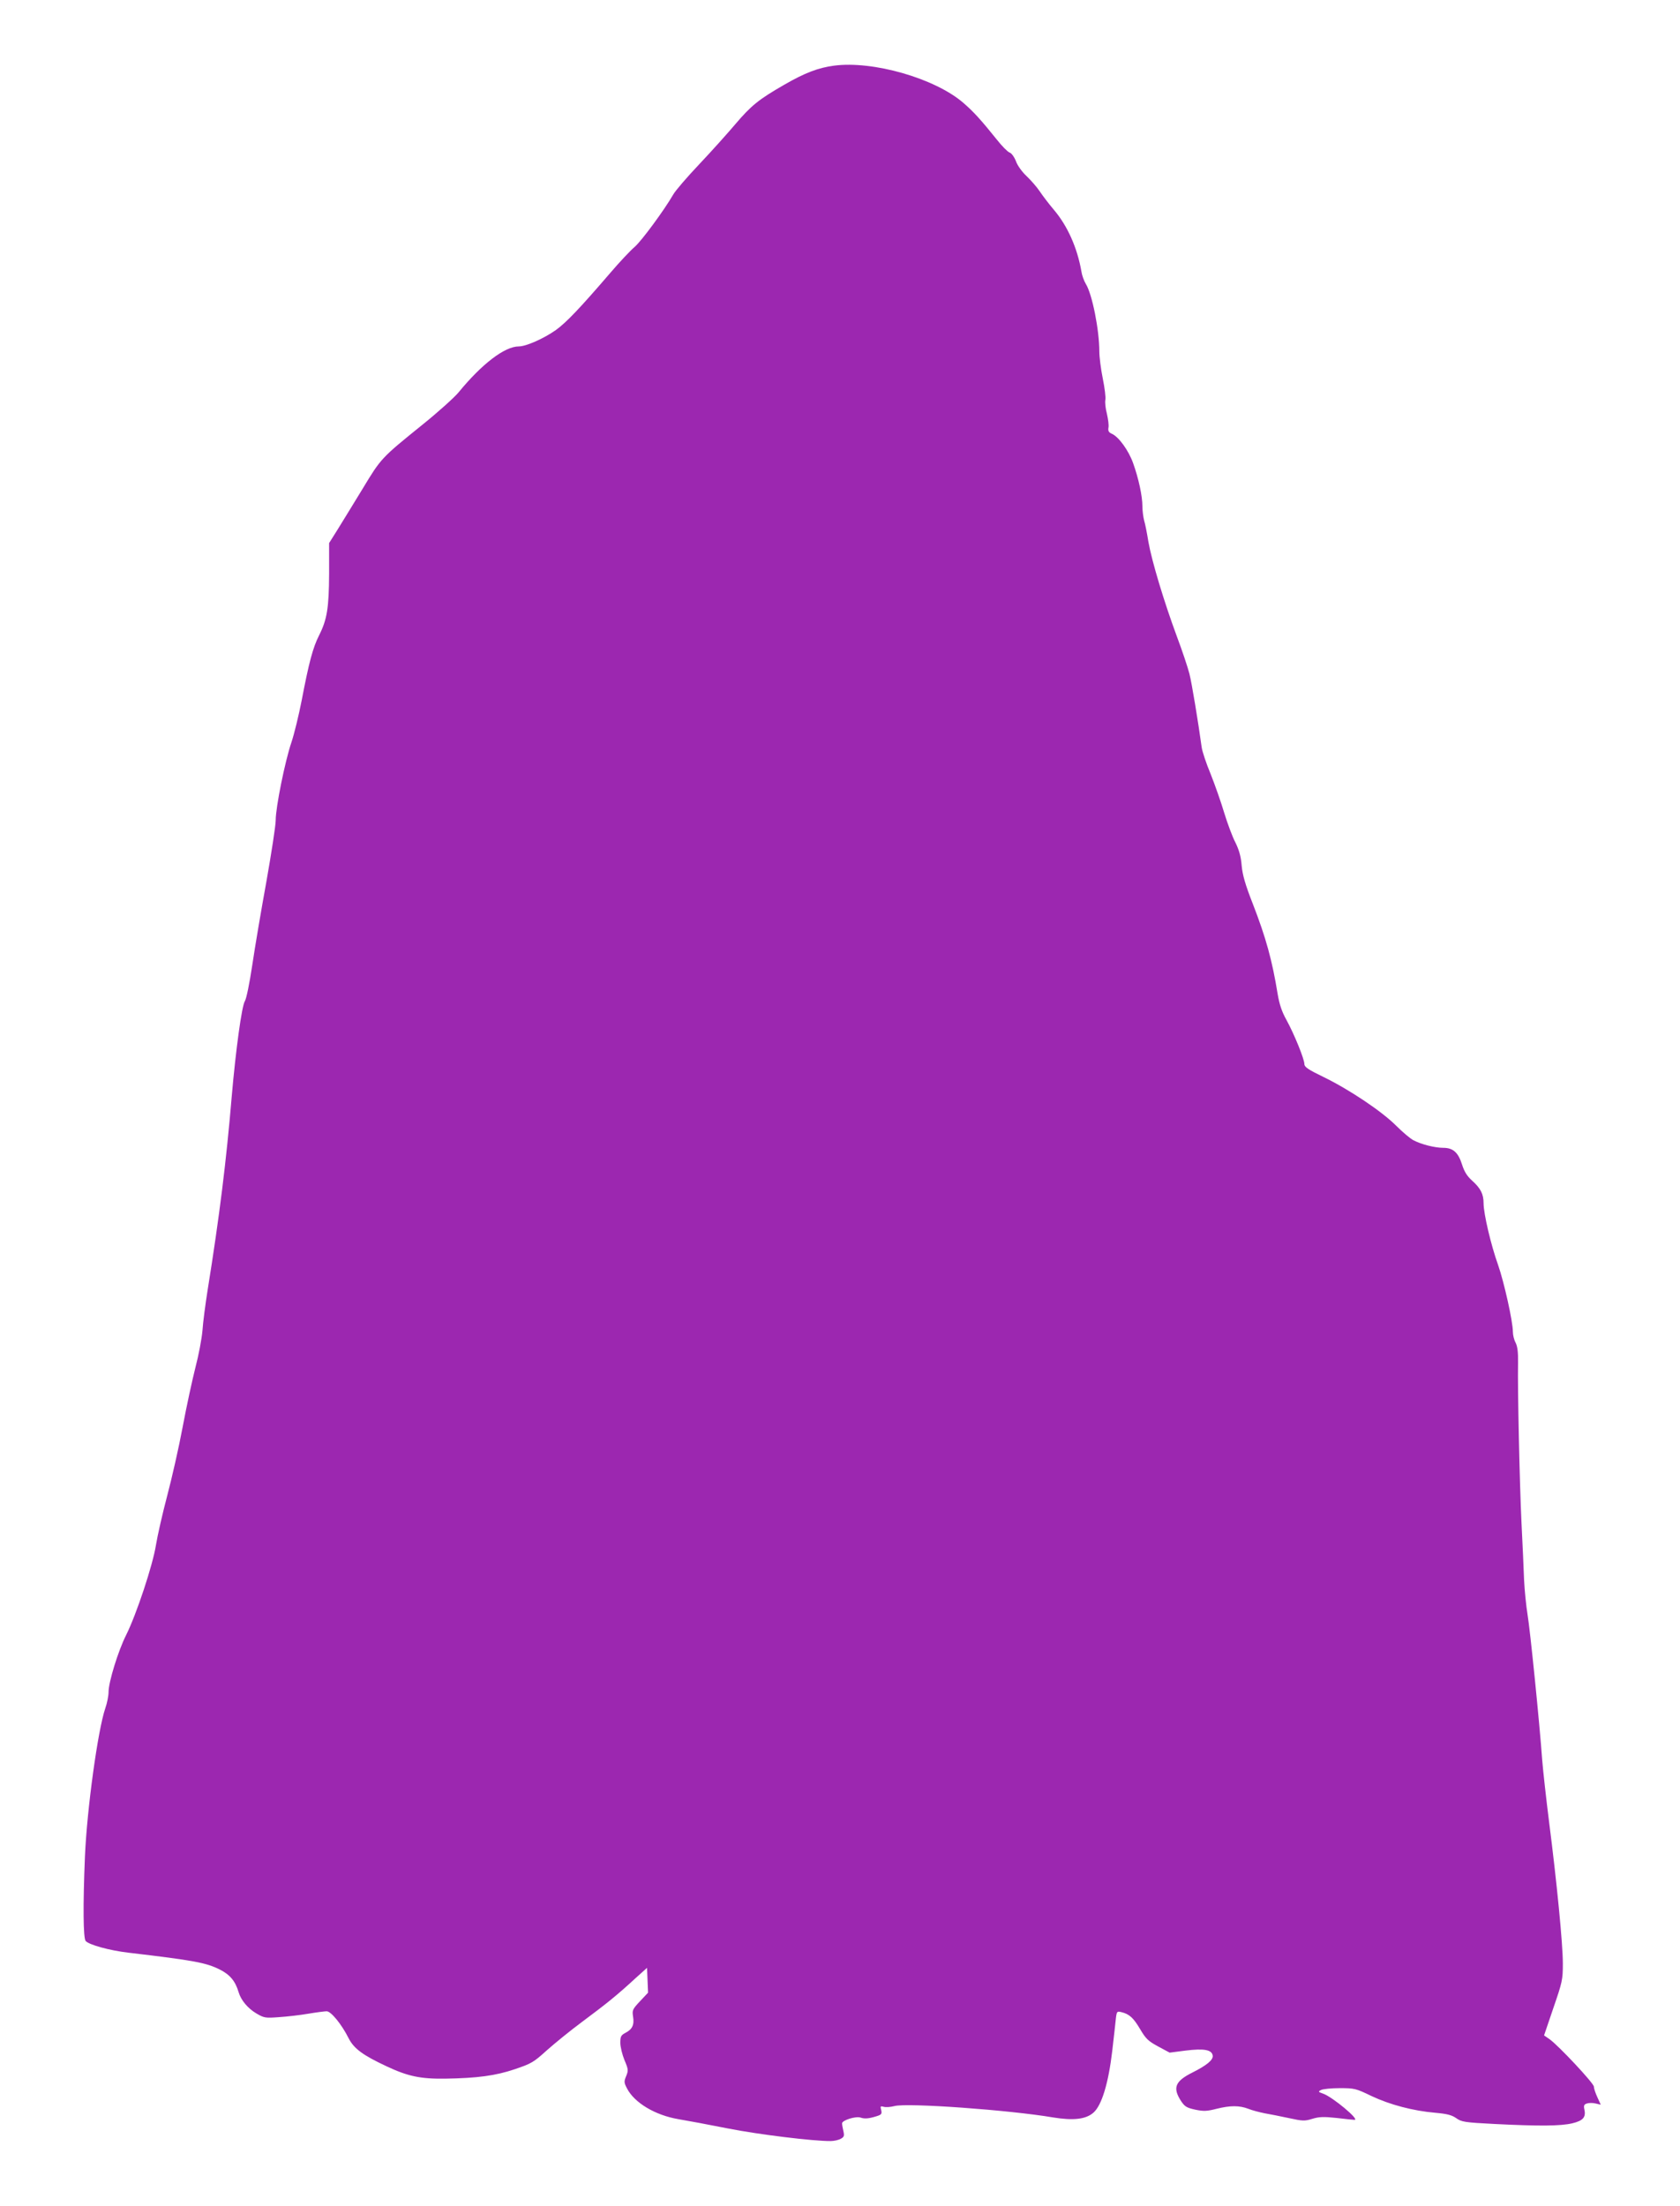
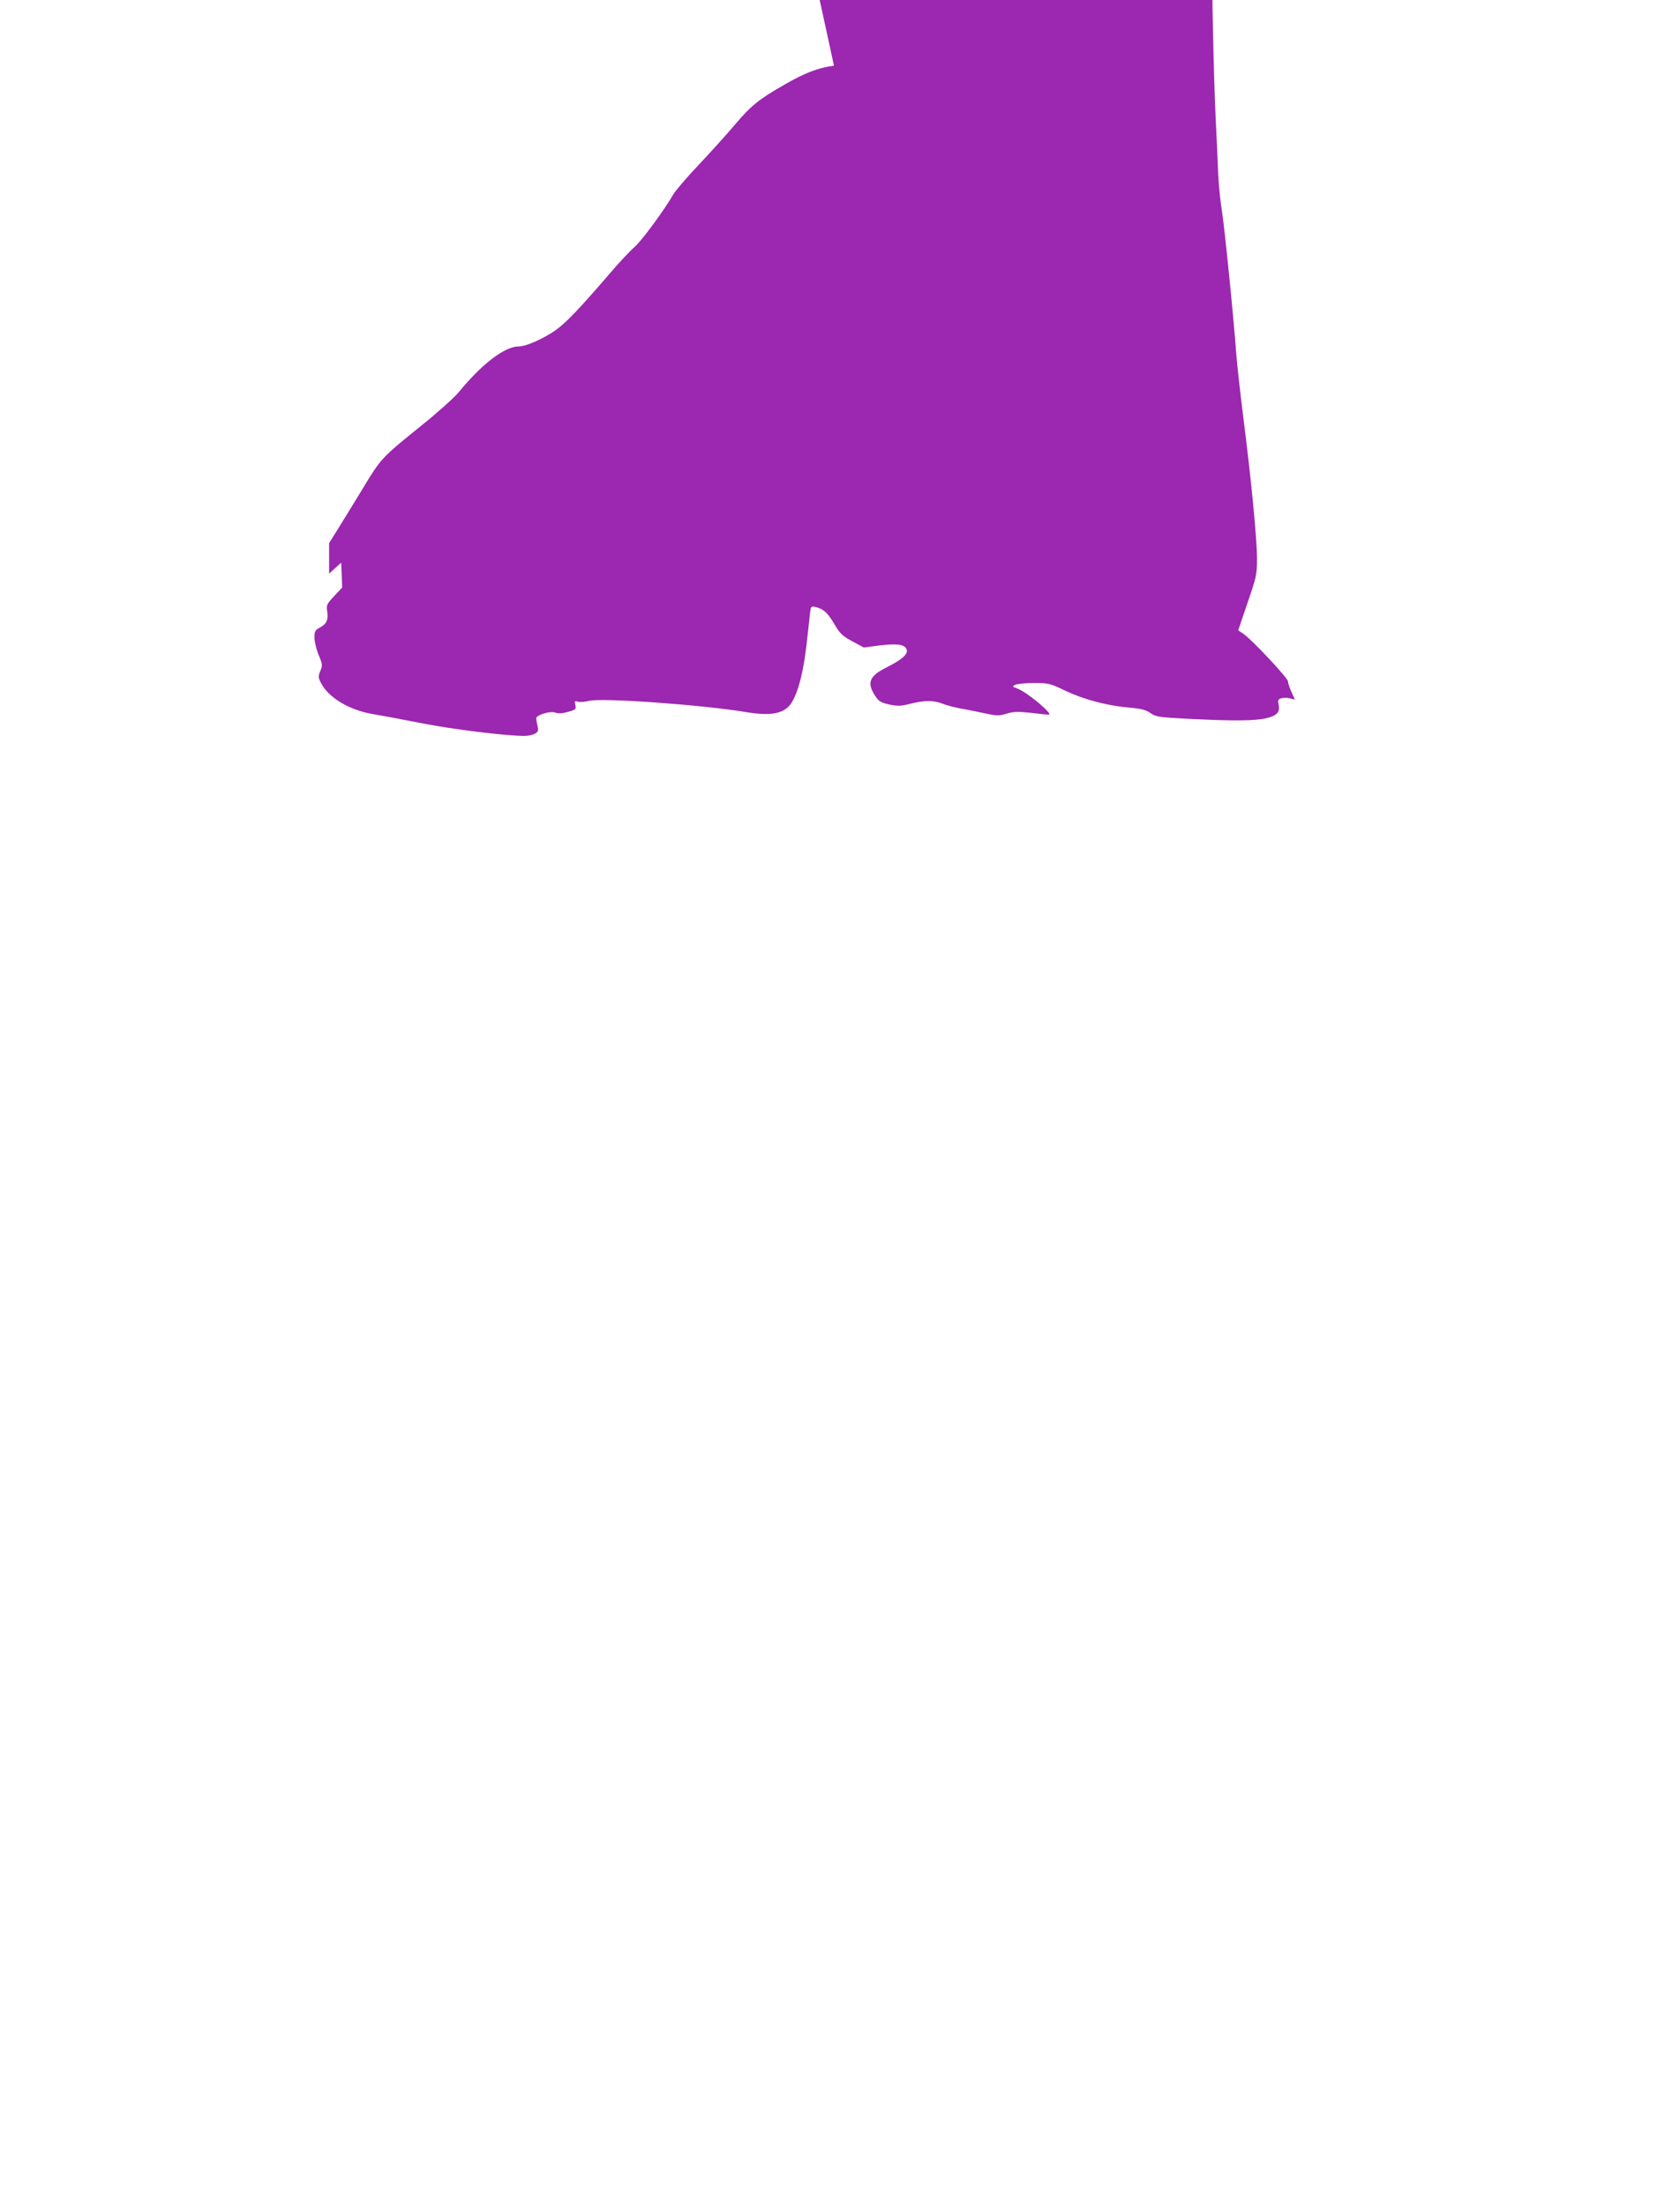
<svg xmlns="http://www.w3.org/2000/svg" version="1.0" width="975pt" height="1280pt" viewBox="0 0 975 1280" preserveAspectRatio="xMidYMid meet">
  <g transform="translate(0,1280) scale(0.1,-0.1)" fill="#9c27b0" stroke="none">
-     <path d="M4840 12419 c-90 -12 -168 -41 -289 -111 -148 -85 -192 -121 -283 -228 -44 -52 -138 -157 -209 -232 -71 -75 -140 -155 -152 -177 -52 -90 -183 -268 -223 -303 -24 -20 -87 -87 -141 -150 -177 -206 -256 -289 -317 -333 -71 -50 -173 -95 -215 -95 -82 0 -215 -102 -350 -267 -23 -28 -117 -113 -209 -187 -240 -194 -240 -194 -347 -371 -54 -88 -119 -195 -146 -238 l-49 -78 0 -177 c-1 -200 -12 -267 -58 -358 -36 -71 -59 -157 -101 -377 -17 -87 -44 -198 -60 -245 -37 -109 -91 -376 -91 -451 0 -31 -25 -192 -54 -356 -30 -165 -67 -383 -82 -485 -16 -106 -34 -195 -43 -209 -18 -28 -53 -285 -76 -551 -31 -371 -71 -696 -140 -1125 -13 -82 -27 -188 -30 -235 -4 -47 -22 -143 -41 -215 -18 -71 -52 -227 -74 -345 -22 -118 -63 -298 -90 -400 -27 -102 -56 -230 -65 -285 -18 -115 -113 -402 -173 -522 -46 -91 -102 -273 -102 -330 0 -22 -8 -64 -19 -95 -43 -126 -106 -582 -118 -858 -12 -288 -10 -474 4 -492 19 -22 137 -55 248 -68 382 -45 451 -58 531 -98 59 -30 90 -67 109 -132 14 -46 53 -93 102 -122 46 -27 52 -28 133 -22 47 3 123 12 170 20 47 8 95 14 106 14 25 0 87 -76 127 -156 31 -61 83 -99 220 -163 123 -58 197 -74 341 -72 186 3 292 17 404 55 95 32 109 40 185 109 45 40 138 116 207 167 140 104 203 155 305 249 l70 63 3 -72 3 -72 -47 -50 c-43 -46 -46 -52 -40 -89 8 -48 -5 -74 -44 -94 -26 -14 -30 -21 -30 -58 0 -23 11 -68 24 -100 23 -54 23 -61 10 -93 -13 -31 -13 -38 5 -72 43 -83 163 -155 298 -178 48 -8 178 -32 288 -54 177 -35 496 -74 596 -73 19 0 46 6 58 13 19 10 22 17 16 43 -4 18 -8 38 -8 46 -2 18 79 44 108 34 23 -8 47 -6 92 8 29 9 32 14 27 36 -6 22 -4 24 14 19 12 -4 40 -2 63 4 73 20 669 -23 921 -66 117 -19 190 -11 234 28 48 42 87 171 109 358 9 80 19 165 21 188 5 42 7 43 32 37 46 -11 70 -33 109 -99 33 -56 47 -69 104 -100 l67 -36 93 12 c107 13 152 5 157 -29 4 -25 -35 -57 -117 -98 -102 -51 -117 -89 -66 -167 21 -31 32 -38 82 -49 49 -10 68 -9 123 5 80 20 133 20 185 0 22 -9 65 -20 95 -26 30 -5 94 -18 141 -28 79 -17 90 -18 135 -4 40 12 65 13 141 5 50 -6 97 -11 104 -11 32 0 -128 133 -182 152 -29 10 -30 12 -13 21 11 6 60 11 109 11 86 0 94 -2 185 -46 106 -50 241 -86 371 -97 67 -6 94 -13 120 -31 31 -22 47 -25 224 -34 257 -13 383 -12 450 4 62 15 80 35 70 80 -5 23 -2 30 15 35 11 4 34 4 50 0 l30 -7 -20 44 c-11 24 -20 51 -20 61 0 19 -205 238 -257 275 l-32 22 54 159 c52 151 55 164 55 258 0 114 -35 472 -80 823 -17 135 -35 297 -40 360 -15 212 -70 754 -85 843 -8 49 -17 139 -20 200 -2 62 -9 211 -15 332 -11 230 -23 778 -20 927 1 61 -3 95 -14 117 -9 16 -16 45 -16 64 0 59 -51 288 -86 388 -41 114 -84 297 -84 357 0 54 -17 87 -67 132 -29 26 -45 52 -58 93 -22 70 -52 97 -109 97 -49 0 -128 20 -173 44 -18 9 -63 47 -101 85 -83 83 -271 209 -421 282 -89 43 -111 58 -111 75 0 29 -59 174 -104 256 -27 48 -41 91 -51 150 -32 197 -68 327 -144 523 -44 112 -60 168 -65 223 -4 52 -15 90 -36 133 -17 32 -46 110 -65 172 -18 61 -54 163 -79 226 -26 62 -49 132 -52 155 -20 146 -57 371 -71 426 -9 36 -42 135 -74 220 -75 203 -144 433 -164 545 -8 50 -19 106 -25 125 -5 19 -10 56 -10 82 0 59 -22 162 -54 251 -26 73 -83 152 -123 170 -19 8 -23 17 -20 36 3 14 -2 49 -9 80 -8 30 -12 66 -9 81 3 14 -4 70 -15 124 -11 54 -20 125 -20 157 0 123 -41 331 -78 391 -11 18 -23 51 -26 73 -24 138 -81 265 -160 358 -29 34 -66 83 -82 107 -16 24 -50 63 -75 87 -27 25 -54 62 -63 88 -10 25 -26 47 -37 50 -11 4 -44 37 -73 74 -93 116 -137 164 -195 214 -165 143 -526 246 -751 216z" />
+     <path d="M4840 12419 c-90 -12 -168 -41 -289 -111 -148 -85 -192 -121 -283 -228 -44 -52 -138 -157 -209 -232 -71 -75 -140 -155 -152 -177 -52 -90 -183 -268 -223 -303 -24 -20 -87 -87 -141 -150 -177 -206 -256 -289 -317 -333 -71 -50 -173 -95 -215 -95 -82 0 -215 -102 -350 -267 -23 -28 -117 -113 -209 -187 -240 -194 -240 -194 -347 -371 -54 -88 -119 -195 -146 -238 l-49 -78 0 -177 l70 63 3 -72 3 -72 -47 -50 c-43 -46 -46 -52 -40 -89 8 -48 -5 -74 -44 -94 -26 -14 -30 -21 -30 -58 0 -23 11 -68 24 -100 23 -54 23 -61 10 -93 -13 -31 -13 -38 5 -72 43 -83 163 -155 298 -178 48 -8 178 -32 288 -54 177 -35 496 -74 596 -73 19 0 46 6 58 13 19 10 22 17 16 43 -4 18 -8 38 -8 46 -2 18 79 44 108 34 23 -8 47 -6 92 8 29 9 32 14 27 36 -6 22 -4 24 14 19 12 -4 40 -2 63 4 73 20 669 -23 921 -66 117 -19 190 -11 234 28 48 42 87 171 109 358 9 80 19 165 21 188 5 42 7 43 32 37 46 -11 70 -33 109 -99 33 -56 47 -69 104 -100 l67 -36 93 12 c107 13 152 5 157 -29 4 -25 -35 -57 -117 -98 -102 -51 -117 -89 -66 -167 21 -31 32 -38 82 -49 49 -10 68 -9 123 5 80 20 133 20 185 0 22 -9 65 -20 95 -26 30 -5 94 -18 141 -28 79 -17 90 -18 135 -4 40 12 65 13 141 5 50 -6 97 -11 104 -11 32 0 -128 133 -182 152 -29 10 -30 12 -13 21 11 6 60 11 109 11 86 0 94 -2 185 -46 106 -50 241 -86 371 -97 67 -6 94 -13 120 -31 31 -22 47 -25 224 -34 257 -13 383 -12 450 4 62 15 80 35 70 80 -5 23 -2 30 15 35 11 4 34 4 50 0 l30 -7 -20 44 c-11 24 -20 51 -20 61 0 19 -205 238 -257 275 l-32 22 54 159 c52 151 55 164 55 258 0 114 -35 472 -80 823 -17 135 -35 297 -40 360 -15 212 -70 754 -85 843 -8 49 -17 139 -20 200 -2 62 -9 211 -15 332 -11 230 -23 778 -20 927 1 61 -3 95 -14 117 -9 16 -16 45 -16 64 0 59 -51 288 -86 388 -41 114 -84 297 -84 357 0 54 -17 87 -67 132 -29 26 -45 52 -58 93 -22 70 -52 97 -109 97 -49 0 -128 20 -173 44 -18 9 -63 47 -101 85 -83 83 -271 209 -421 282 -89 43 -111 58 -111 75 0 29 -59 174 -104 256 -27 48 -41 91 -51 150 -32 197 -68 327 -144 523 -44 112 -60 168 -65 223 -4 52 -15 90 -36 133 -17 32 -46 110 -65 172 -18 61 -54 163 -79 226 -26 62 -49 132 -52 155 -20 146 -57 371 -71 426 -9 36 -42 135 -74 220 -75 203 -144 433 -164 545 -8 50 -19 106 -25 125 -5 19 -10 56 -10 82 0 59 -22 162 -54 251 -26 73 -83 152 -123 170 -19 8 -23 17 -20 36 3 14 -2 49 -9 80 -8 30 -12 66 -9 81 3 14 -4 70 -15 124 -11 54 -20 125 -20 157 0 123 -41 331 -78 391 -11 18 -23 51 -26 73 -24 138 -81 265 -160 358 -29 34 -66 83 -82 107 -16 24 -50 63 -75 87 -27 25 -54 62 -63 88 -10 25 -26 47 -37 50 -11 4 -44 37 -73 74 -93 116 -137 164 -195 214 -165 143 -526 246 -751 216z" />
  </g>
</svg>